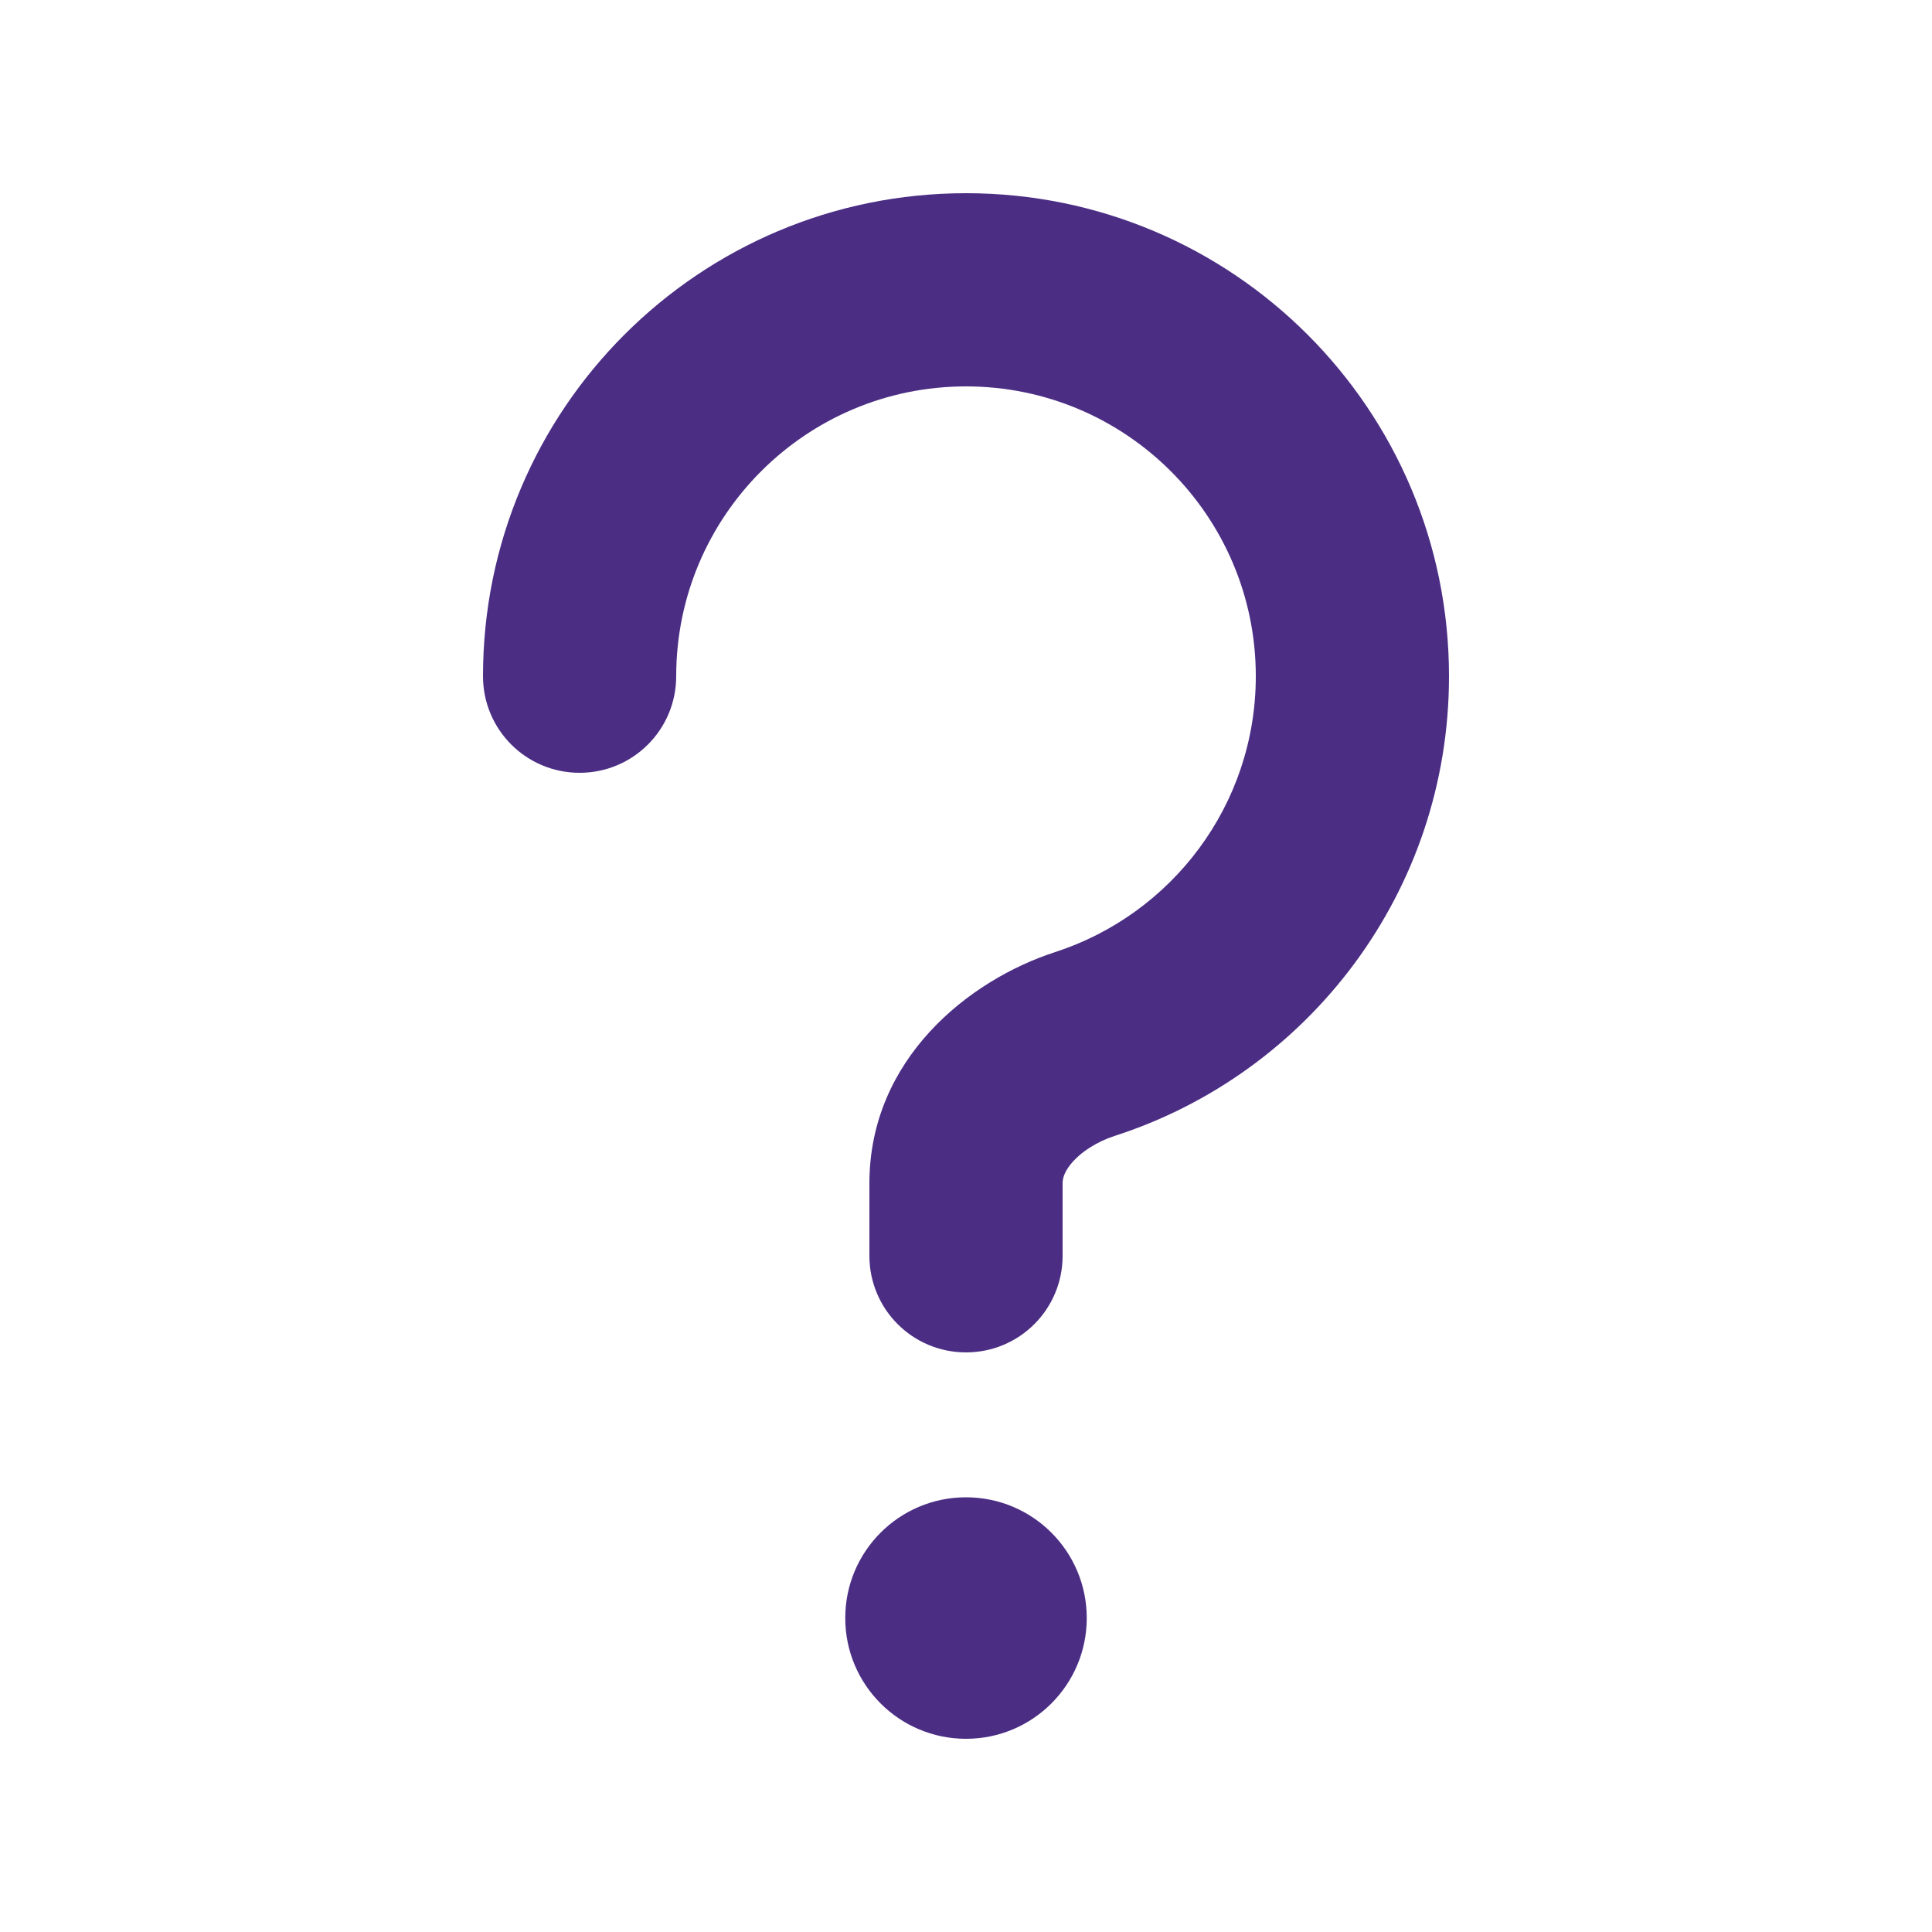
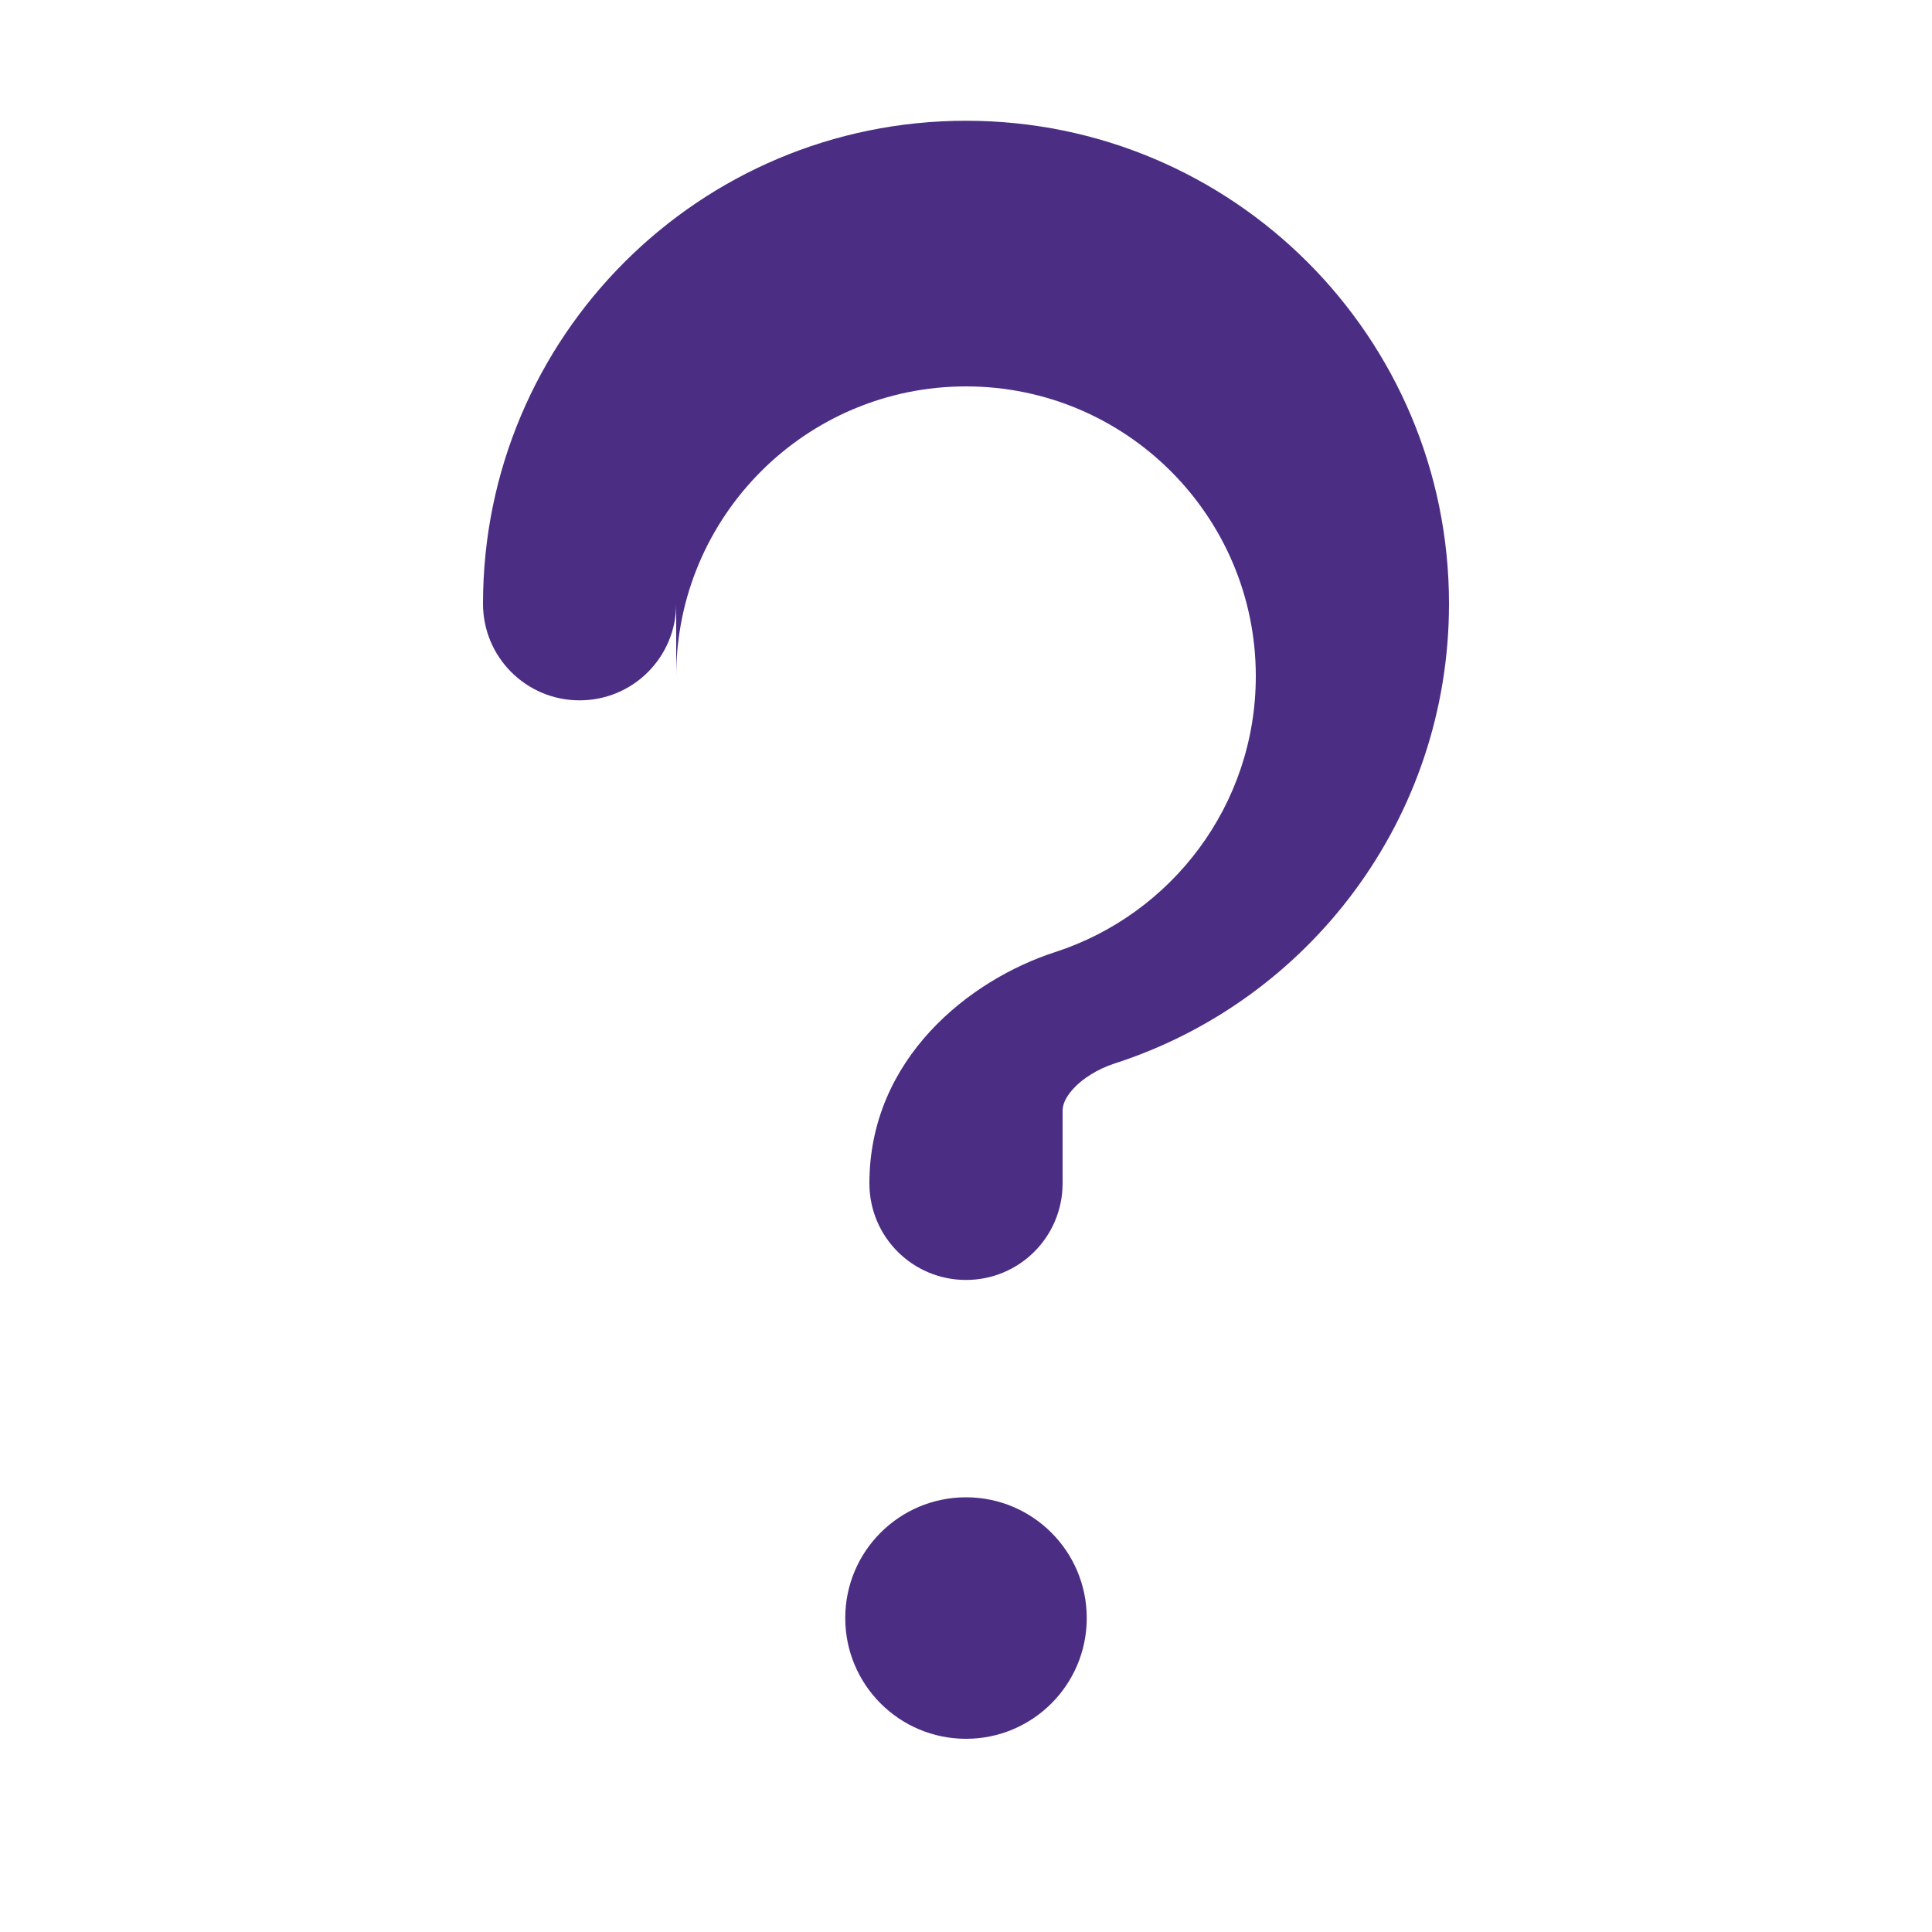
<svg xmlns="http://www.w3.org/2000/svg" id="Layer_1" version="1.1" viewBox="0 0 640 640">
  <defs>
    <style>
      .st0 {
        fill: #4b2e84;
      }
    </style>
  </defs>
-   <path class="st0" d="M224,224c0-53,43-96,96-96s96,43,96,96c0,42.7-27.9,78.9-66.5,91.4-28.4,9.2-61.5,35.3-61.5,76.6v24c0,17.7,14.3,32,32,32s32-14.3,32-32v-24c0-1.7.6-4.1,3.5-7.3,3-3.3,7.9-6.5,13.7-8.4,64.3-20.7,110.8-81,110.8-152.3,0-88.4-71.6-160-160-160s-160,71.6-160,160c0,17.7,14.3,32,32,32s32-14.3,32-32ZM320,576c22.1,0,40-17.9,40-40s-17.9-40-40-40-40,17.9-40,40,17.9,40,40,40Z" />
+   <path class="st0" d="M224,224c0-53,43-96,96-96s96,43,96,96c0,42.7-27.9,78.9-66.5,91.4-28.4,9.2-61.5,35.3-61.5,76.6c0,17.7,14.3,32,32,32s32-14.3,32-32v-24c0-1.7.6-4.1,3.5-7.3,3-3.3,7.9-6.5,13.7-8.4,64.3-20.7,110.8-81,110.8-152.3,0-88.4-71.6-160-160-160s-160,71.6-160,160c0,17.7,14.3,32,32,32s32-14.3,32-32ZM320,576c22.1,0,40-17.9,40-40s-17.9-40-40-40-40,17.9-40,40,17.9,40,40,40Z" />
</svg>